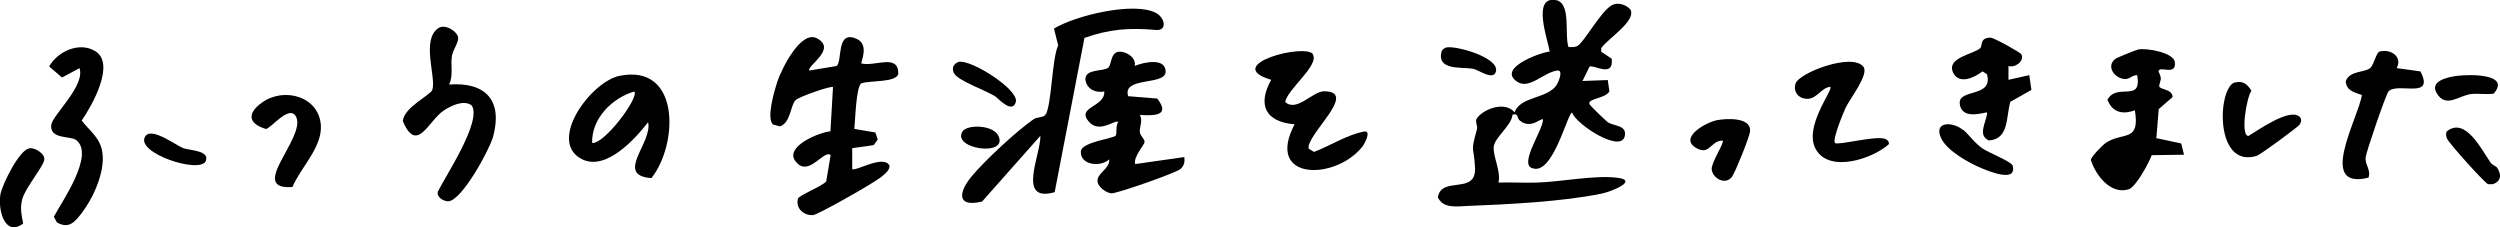
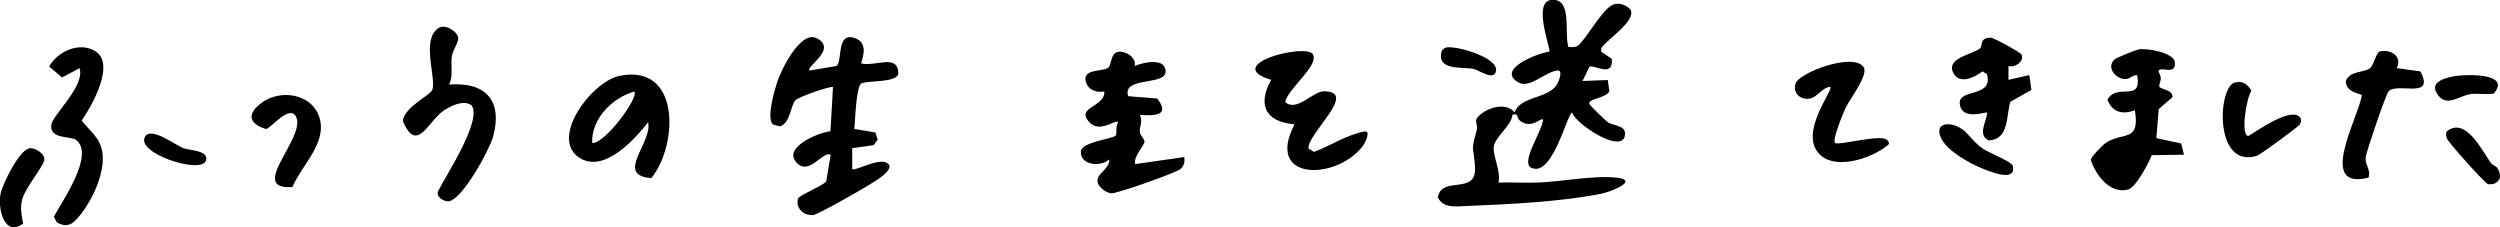
<svg xmlns="http://www.w3.org/2000/svg" id="_レイヤー_2" version="1.1" viewBox="0 0 1068.1 97.1">
  <g id="_レイヤー_1-2">
    <g>
      <path d="M670,20.1c1.4,0,2.7.2,4-.5,2.9-1.7,10-14.9,14.7-17.4,2.5-1.4,6.1-.2,7.9,1.9,2.6,4.9-10,12.6-12.5,16.5v1.5s4.5,3,4.5,3c.9,8.4-7.8,2.3-9.5,3.4l-3,6.1,10.8-.4.7,4.8c-1.5,3.1-9.6,3.1-8.5,5.5.2.6,7.2,7.4,8.1,7.9,2.5,1.5,8.2,1.1,6.9,6-2,7-21.1-5.6-22.4-10.3-2,0-8.1,26.8-16.9,23.8-6.2-1.6,4.8-16.8,4.4-20.9-.8-.8-5.2,4.5-10,.4-1.2-1-.3-3.2-3-2.4-.3,4.5-7.5,9.6-8,13.6-.5,4,3.2,10.7,2,15.4,5.5-.2,11,.2,16.5,0,10.2-.3,24.1-3.2,34-2.1,9.8,1.1-2.1,5.9-6.3,6.8-17,3.5-40.2,4.6-57.7,5.3-4.7.2-10.1,1.1-12.4-3.7,1.6-9.4,16.5-.8,15.9-12.7-.5-9.7-2.1-5.9.8-16.3.5-1.6-1-3.3,0-4.8,3-4.1,12.1-7.4,16.1-2.5,2.4-6.9,13.8-5.7,17.9-11.6.5-.7,3.1-6.2.6-6.3-5.7.5-12,8.1-17.1,5-9.3-5.7,8.9-12.5,13.6-13.1-.8-4.9-7.6-23.5,2.4-22,7,1,3.8,14.7,5.6,20h0Z" />
      <path d="M346,30.1l11.4-1.9c2.7-1.9-.4-15.6,8.6-11.6,5.6,2.5,1.6,10.1,2,10.5,5.9,1.5,15.8-4.4,15.8,4.4-.8,3.9-12.4,2.8-15.8,4.1-2.3,1.5-2.6,16.1-3,19.5l9,1.5,1,3-1.7,2.4-9.2,1.3v8.9c1.1,1.3,13.4-6.3,15.9-1.5.6,3-6.4,6.8-8.7,8.3-3,1.9-22,12.8-24,12.9-4,.2-7.4-2.9-6.4-7,.3-1.4,10.5-5.4,12.1-7.4l1.9-11.3c-3.2-2.3-9.6,10-15.1,2.6-4.6-6.2,10.2-12.3,15-12.7l1.1-18.9c-.6-.7-14.2,4-15.9,5.5-2.3,2-2.1,9.8-6.8,11.3l-2.9-.8c-3-2.5.6-14.6,1.8-18.3,1.8-5.4,10.1-22.3,17-18.5,8.8,4.7-5.1,12.1-3.2,13.8h0Z" />
-       <path d="M463.3,16.3l-12.7,65.8c-16.4,4.7-5.9-16-6.1-24.1l-24.9,28.1c-10.7,2.6-10.3-3.6-4.6-10.6,5.5-6.7,19.4-19.6,26.5-24.5,1.6-1.1,4.1-.7,5.1-1.9,2.7-3.4,2.8-24.3,5.5-29.7l-1.8-7.2c9.2-5.6,34.5-11.7,43.7-6.6,3.7,2,4.8,7.6-.1,7.2-11.2-1-19.9-.4-30.6,3.4h0Z" />
      <path d="M485,28.1c3.6-1.5,13-3.6,13,2.5s-18.7,2-16,10.5l12.4,1c5.4,6.9-.1,7.5-7.4,7,1.4,2.6-.3,5.2,0,7.4.2,1.6,2,2.8,2,4.1s-4.9,6.4-4,9.5l21-3c.2,2.2,0,3.4-1.5,5s-27.5,10.7-29.7,10.5-5.7-2.7-5.9-5.1c-.3-3.6,5.4-5.4,5-9.4-3.8,3.5-12.6,2.4-12.1-3.5.4-4,14.1-5.4,14.9-6.7.6-.9-.2-4.3,1.1-5.8-1.5-1.1-8,5-12.5,0-5.8-6.5,6.9-6.3,6.5-13-4,.7-7.8-1.2-8.1-5.5.4-4.4,8-2.9,9.9-4.8,1.3-1.3.9-5.9,3.9-6.6s8.1,2.2,7.3,5.9h0Z" />
      <path d="M921.2,59l10.7,2.3,1.2,4.8-13.8.2c-1.2,3.3-6.8,13.7-9.9,14.6-7.7,2.3-14-6-16.1-12.5,0-1.4,5-6.4,6.3-7.3,7.4-5,14.8,0,12.5-14-5.2,2-9.7.9-11.7-4.5,4.1-7.5,14.8,1.6,12.7-10.5-2.6,0-3.1,2.1-6,1.6-4-.7-7.2-5.5-3.4-8.5.7-.6,9-3.9,10-4.1,3.5-.6,15,1.3,15.5,5.5.6,6.1-6.7,1.2-7,3.9,0,.2.9,1.7,1,3,0,1.1-1,3-.6,3.6,1,1.3,5.6,1.1,5.6,4.4l-5.9,5.1-1,12.2h0Z" />
      <path d="M277,52.1c-5.7,7.3-18.1,21.1-28.4,15.9-14.9-7.6,3.8-33.1,16.1-35.6,26.1-5.3,25.1,29.3,13.6,43.7-15.9-1.2.6-15.1-1.4-23.9h0ZM271,39.1c-9.5,2.7-18.4,11.7-18,22,5.4.4,20.2-19.6,18-22Z" />
      <path d="M192,36.1c15.6-1.1,22.8,6.9,18.7,22.2-1.5,5.6-13.4,27.5-19.2,27.7-2.1,0-5.2-1.9-4.4-4.2,3.3-6.7,19-30.2,14.4-36.8-3.5-2.5-8.8.2-11.9,2.2-6.6,4.4-11.5,18.8-17.5,4.5.6-6,11.8-11,12.6-13.3,1.8-5.2-4.9-21.4,2.6-26.4,2.9-1.9,7.8,1.3,8.4,3.8.5,2-2.2,5.5-2.6,8-.7,4.1.7,8.4-1.2,12.2h0Z" />
      <path d="M560.9,23.2c2.9,4.7-11.1,15.1-11.8,20.4,4.9,4.4,11.6-4.5,16.5-4.6,15.2,0-7.6,18.5-6.5,24.5l2.3,1.4c7.2-2.7,13.7-7.2,21.4-8.7,3.2-.6.4,5-.7,6.4-11.5,14.6-41.8,14.8-29-9.5-12.4-1-16-8.2-10-19-21.5-6.4,14.8-15.8,17.9-10.9h0Z" />
      <path d="M34,29.1l-7.5,4-5.5-4.7c3.6-6.4,12.8-10.7,19.6-6.6,9,5.3-1.4,23.5-5.7,29.7,3.7,4.8,8.1,7.4,8.9,14.1,1,8.2-4.1,19.3-9.1,25.7-2.9,3.7-5.4,6.6-10.4,3.7l-1.3-2.4c3.4-6.4,17.7-26.6,9.5-32.8-2.4-1.8-11.3-.2-10.6-6.4.4-4.2,14.9-16.9,12-24.5h0Z" />
      <path d="M784,61.1c1.2,1.1,17.1-3.2,21.3-1.8,1,.3,1.9,1.2,1.7,2.3-7,6.3-25.4,12.4-31.2,2.2-5.4-9.5,7.5-25.4,6.2-26.7-3.8.3-5.6,4.9-9.5,5.1-3.7.2-6.5-2.6-5.4-6.4,1.3-4.7,24.3-13.4,29-7.3,2.6,3.2-5.8,13.7-7.6,17.6-1,2.2-5.8,13.7-4.5,15h0Z" />
      <path d="M858.1,28.1v6s8.9-2,8.9-2l.9,6.3-9,5.1c-1.9,6.2-.4,16-9.2,16.5-5-2.3-1-7.8-.7-11.9-.5-.5-10.8,3.7-11.7-3.7-.9-6.7,14.5-2.5,11.6-12.7l-1.9-1.2c-3.4,2.6-9.9,5.8-12.5.6-3.2-6.5,8.7-7.9,11.5-10.5,1.2-1.1-.4-4.5,4.5-4.5,1.4,0,12.7,6.3,13.1,7.1,1.5,2.8-2.6,5.9-5.5,5h0Z" />
      <path d="M1024,29.1l10.1,1.4c6.3,12.2-9.6,4.5-13.6,8.5-1.1,1.1-9.6,26-9.8,28.2-.4,3.1,2.4,5.4,1.2,8.7-22.2,5.5-4.3-25.5-2.8-35.3-3.2-1.2-6.6-1.7-6.9-5.9,1.6-4.6,8-3.6,10.4-5.6,1.6-1.3,2.6-6.7,4.1-7.1,4.7-1.2,9.8,2.2,7.3,7h0Z" />
      <path d="M124.9,79.9c-19.3,1.4,5.6-20.8,1.7-29.8-2.7-6-10.9,4.9-13,5-7.9-2.4-7.9-6.9-1.5-11.4,9.4-6.6,24.3-2.5,25,10,.5,9.4-8.9,18.2-12.2,26.3h0Z" />
      <path d="M954.8,35.3c3.3-1,5.5.7,7.1,3.5-2.1,2.8-4.8,19.1-1.3,19.3,4.2-2.5,17-11.6,21.5-8.5,1.4,1,1.2,2.2.5,3.5-.5,1-17,13.1-18.5,13.5-18.1,5.5-16.7-29.2-9.3-31.4h0Z" />
-       <path d="M736,60.1c-5.2-.2-5.5,6.7-11.5,3-7.3-4.4,4.6-11,9.3-11.8,3.9-.7,14.4-1.3,13.9,4.8-.2,2.4-6.3,17.4-7.7,19.4-2.7,3.7-8.2.9-8.7-3.1-.3-2.9,5.6-11.5,4.7-12.4Z" />
      <path d="M12.7,63.3c2.2-.2,6.7,2.3,6.2,5.1-.5,2.9-8.1,11.9-9.4,16.7-1,3.9-.3,6.6.4,10.4-7.9,5.9-10.9-6-9.7-12.6.8-4.1,8.1-19.1,12.4-19.5h0Z" />
      <path d="M838.7,55.4c2.5,2.1,5,5.8,8.4,8.1,2.7,1.8,12.4,5.6,12.8,7.3,1.9,7.5-10.5,2.2-13.2,1.1-5.4-2.2-14.7-7.4-17.3-12.7-3.6-7.5,5-7.3,9.2-3.7h0Z" />
      <path d="M1066.7,71.4c2.1,3,2.1,6-1.7,7.3h-2c-1.6-.7-17.1-17.9-17.6-19.6-.3-1.1-.6-2,0-3,7.9-6.3,14.8,7.8,18.7,13.4.7,1,2.1,1.4,2.5,1.9h0Z" />
      <path d="M1049.8,32.4c5.5-.7,23-.9,15.6,7.6-3.2.5-6.5-.2-9.8.2-5.2.7-10.7,6.2-14.6-.5-3-5.1,4.8-6.8,8.8-7.3h0Z" />
-       <path d="M425.7,41.5c-4.4-3-16.6-6.9-18.2-10.4-1-2.3,0-3.8,2.1-4.7,5.5-1,25.9,12,24.4,17.2s-7.6-1.6-8.4-2.1h0Z" />
      <path d="M62.1,58.2c2.7-4,12.9,3.8,16.2,5.1,2.6,1,11.1.9,9.7,5.3-1.9,6.1-30.7-3.3-25.9-10.4h0Z" />
      <path d="M617.8,20.3c4-1,23,4.3,21.3,10.3-1.1,4-7.4-.8-9.7-1.2-5-.9-16,.9-13.4-7.8.5-.5,1.1-1.1,1.8-1.3h0Z" />
-       <path d="M411.2,56.2c1.9-3.1,13.1-3,15.4,1.9,4.2,9-20,5.6-15.4-1.9Z" />
    </g>
  </g>
</svg>